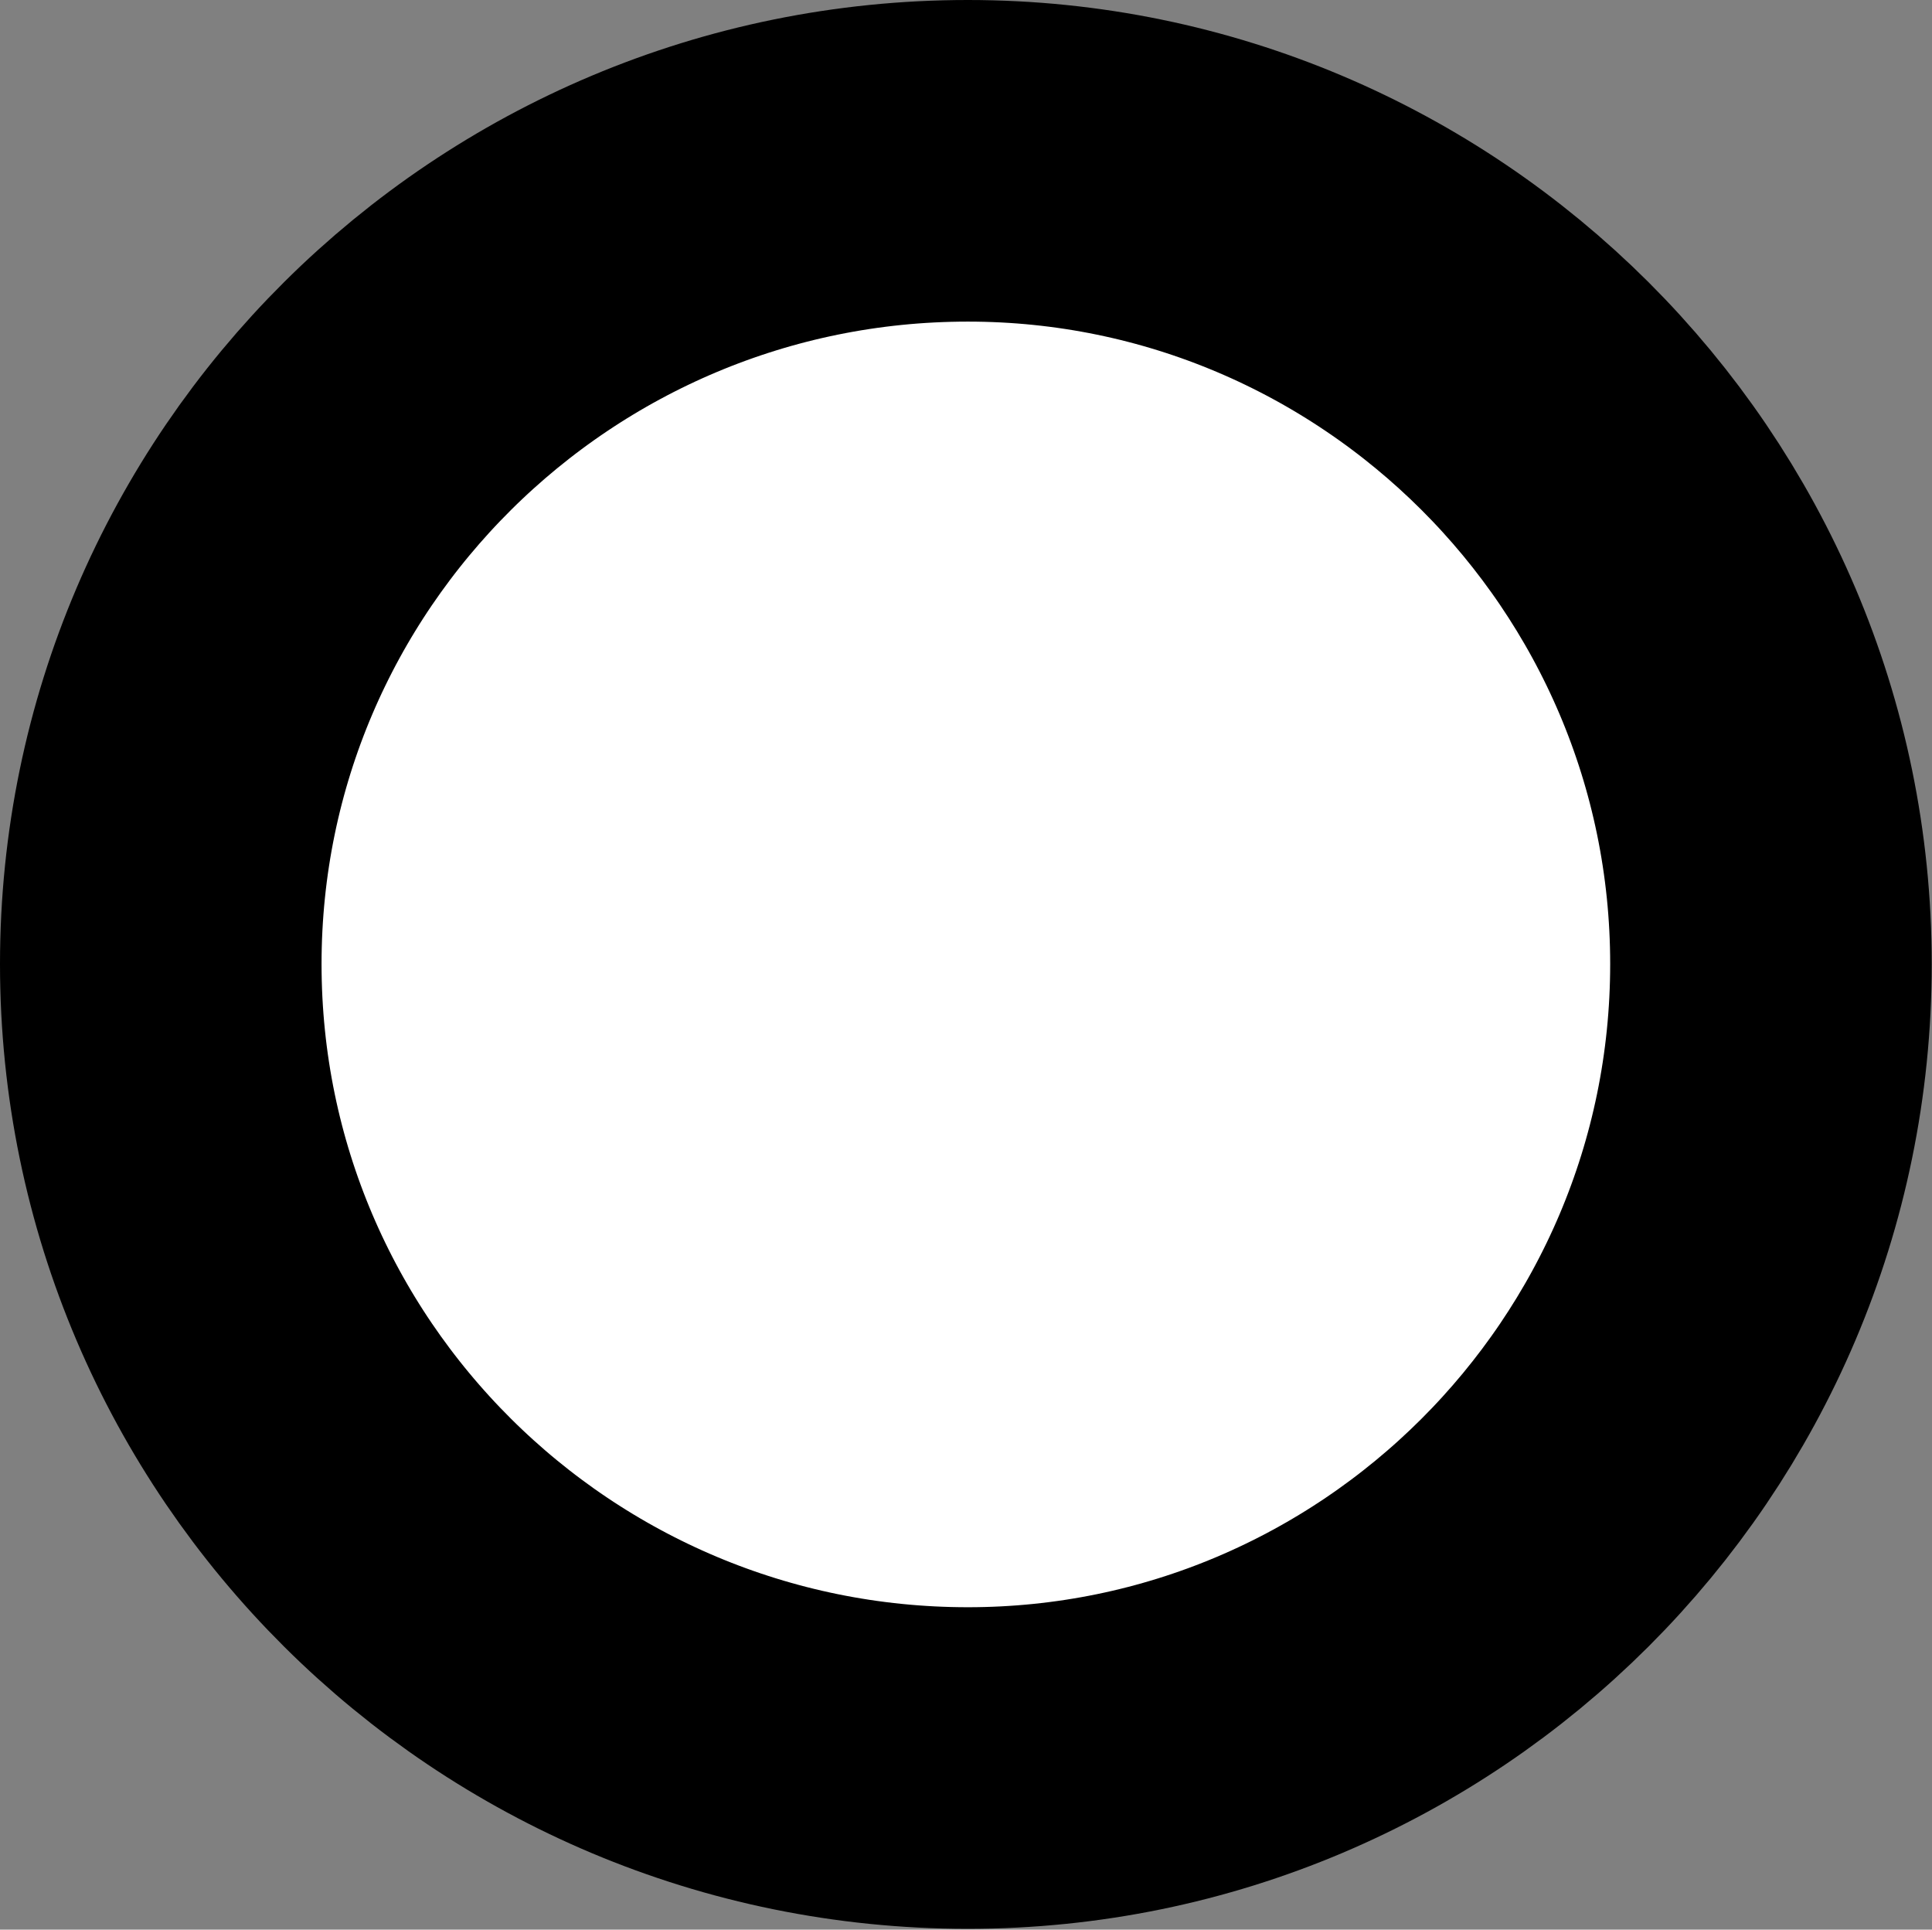
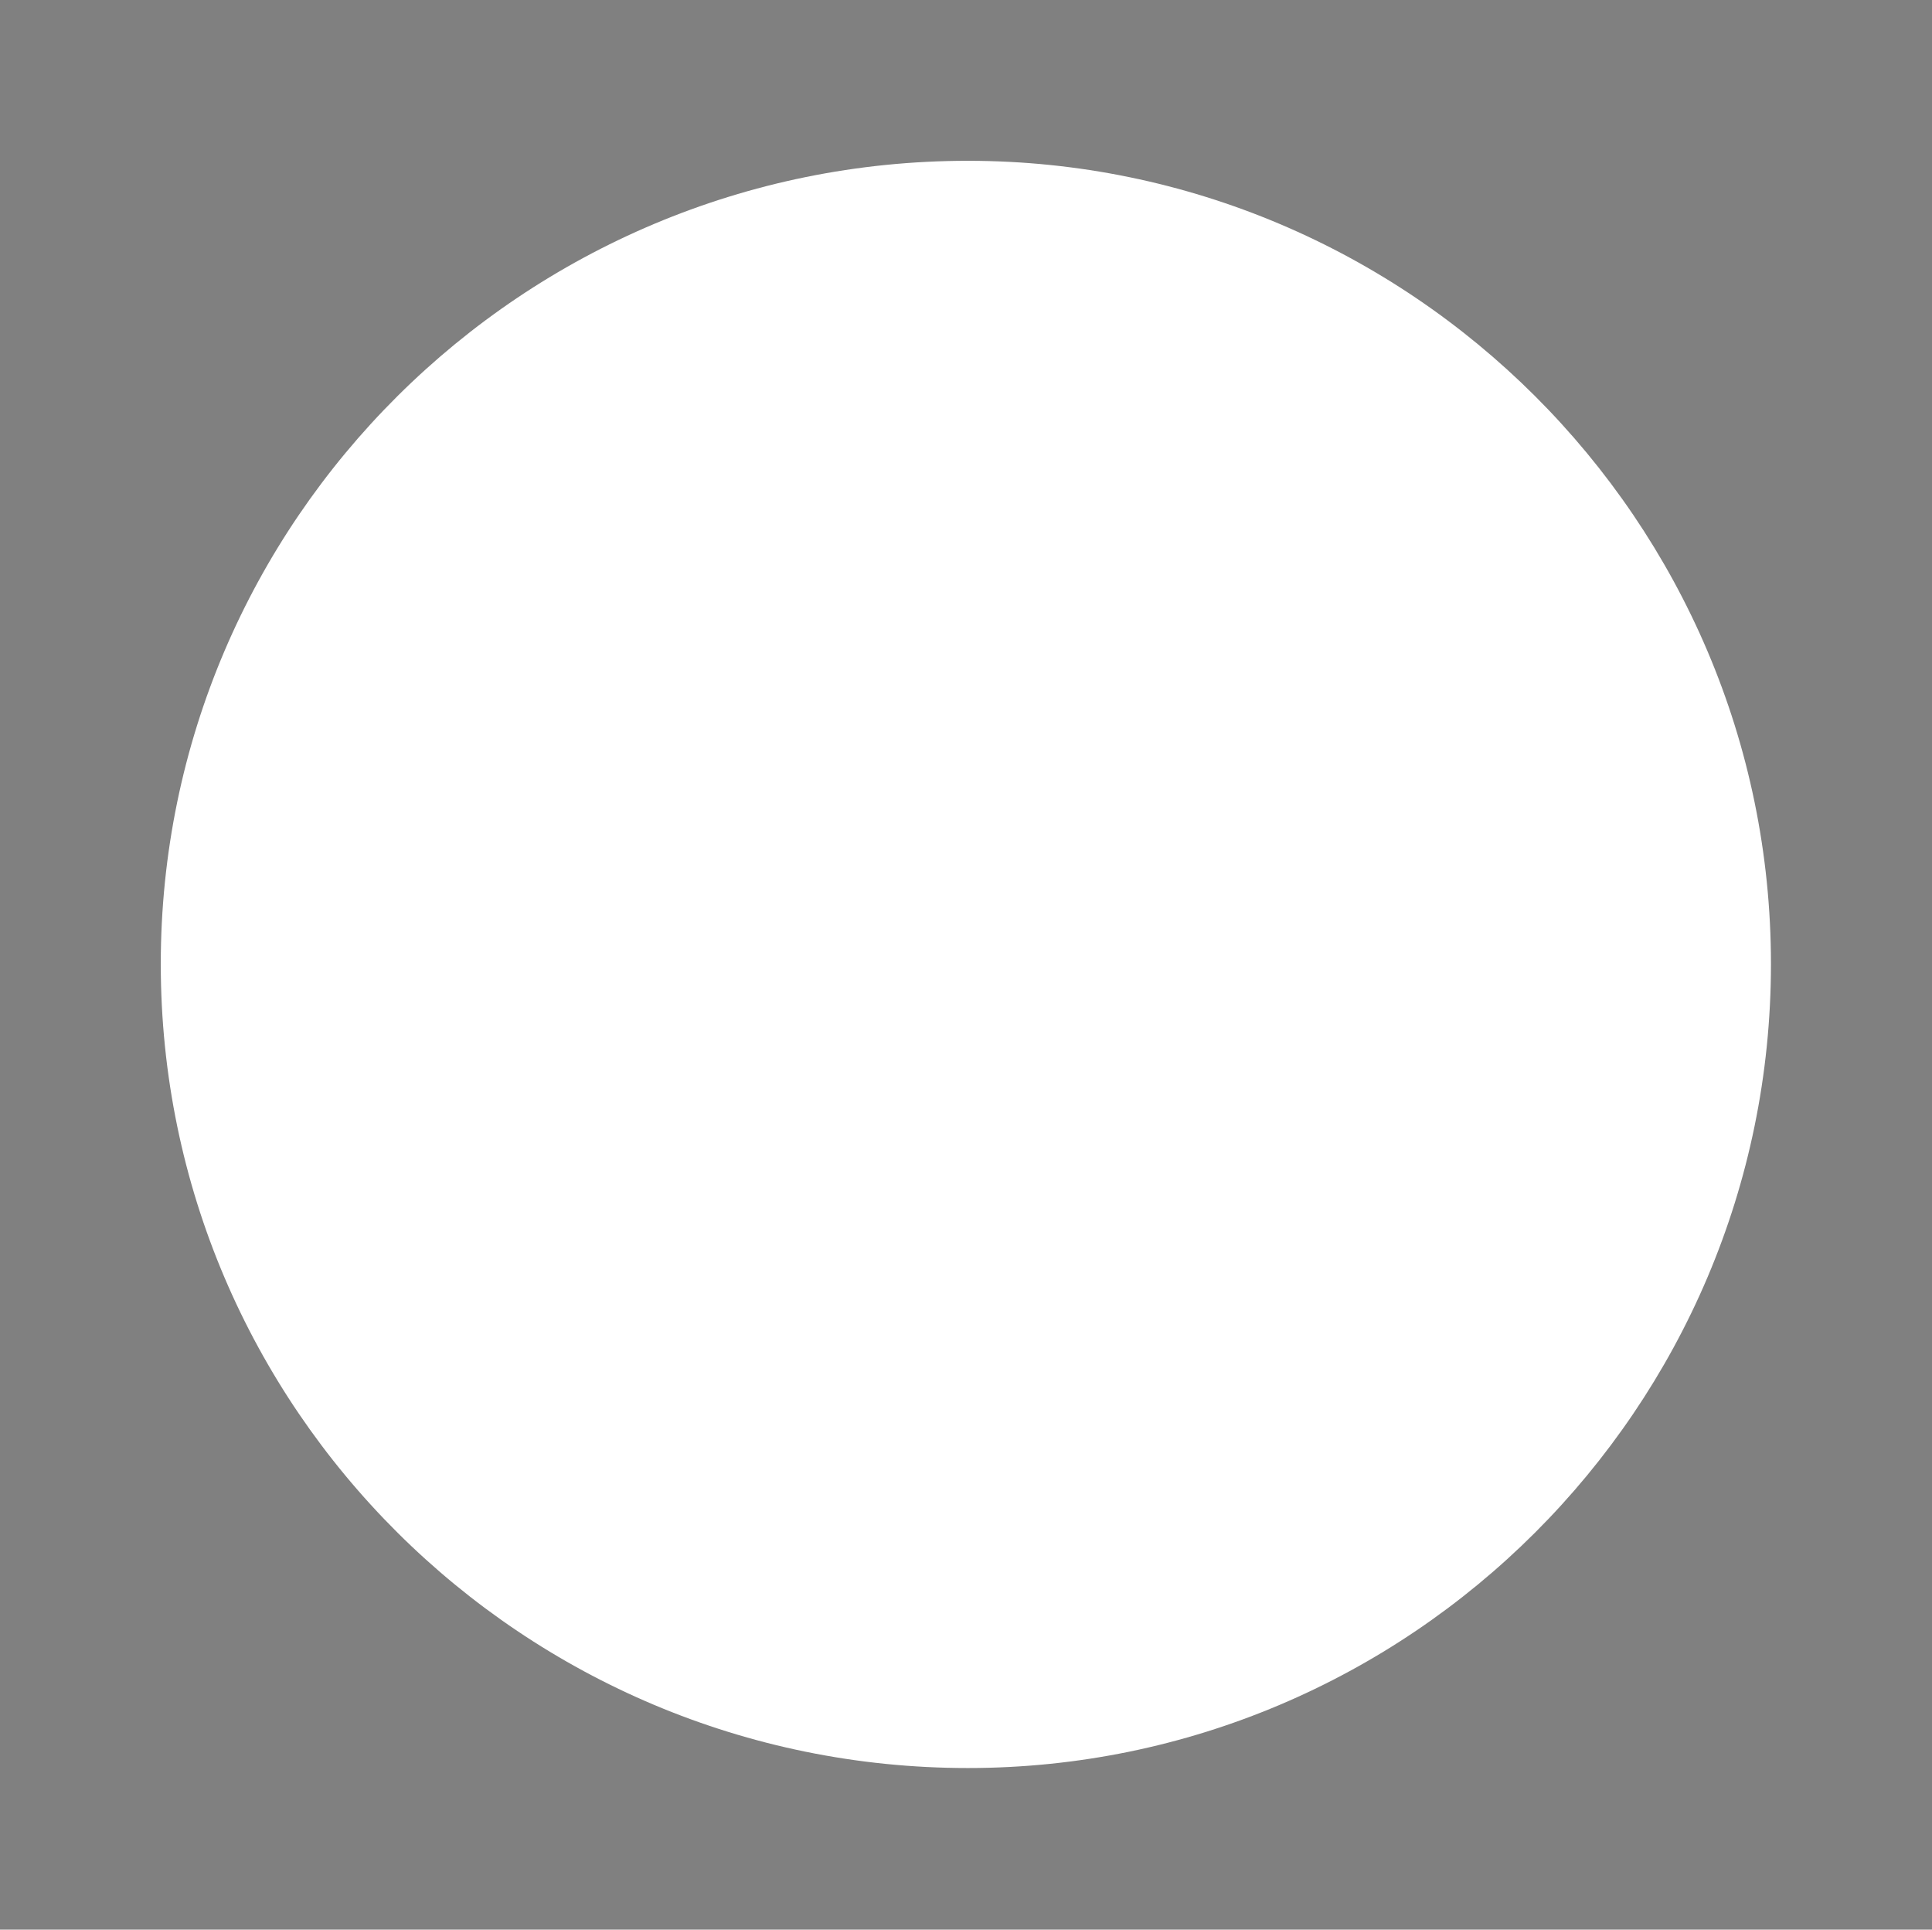
<svg xmlns="http://www.w3.org/2000/svg" height="2.88pt" version="1.1" viewBox="94.398 71.16 2.884 2.88" width="2.884pt">
  <rect x="94.398" y="71.16" width="2.884" height="2.88" fill="#808080" stroke="none" />
  <g id="page1" transform="matrix(1.2 0 0 1.2 0 0)">
    <path d="M80.868 60.499C80.868 59.947 80.418 59.5 79.869 59.5C79.316 59.5 78.865 59.947 78.865 60.499C78.865 61.052 79.316 61.499 79.869 61.499C80.418 61.499 80.868 61.052 80.868 60.499ZM79.869 60.499" fill="#ffffff" />
-     <path d="M80.868 60.499C80.868 59.947 80.418 59.5 79.869 59.5C79.316 59.5 78.865 59.947 78.865 60.499C78.865 61.052 79.316 61.499 79.869 61.499C80.418 61.499 80.868 61.052 80.868 60.499ZM79.869 60.499" fill="none" stroke="#000000" stroke-miterlimit="10.037" stroke-width="0.4" />
  </g>
</svg>